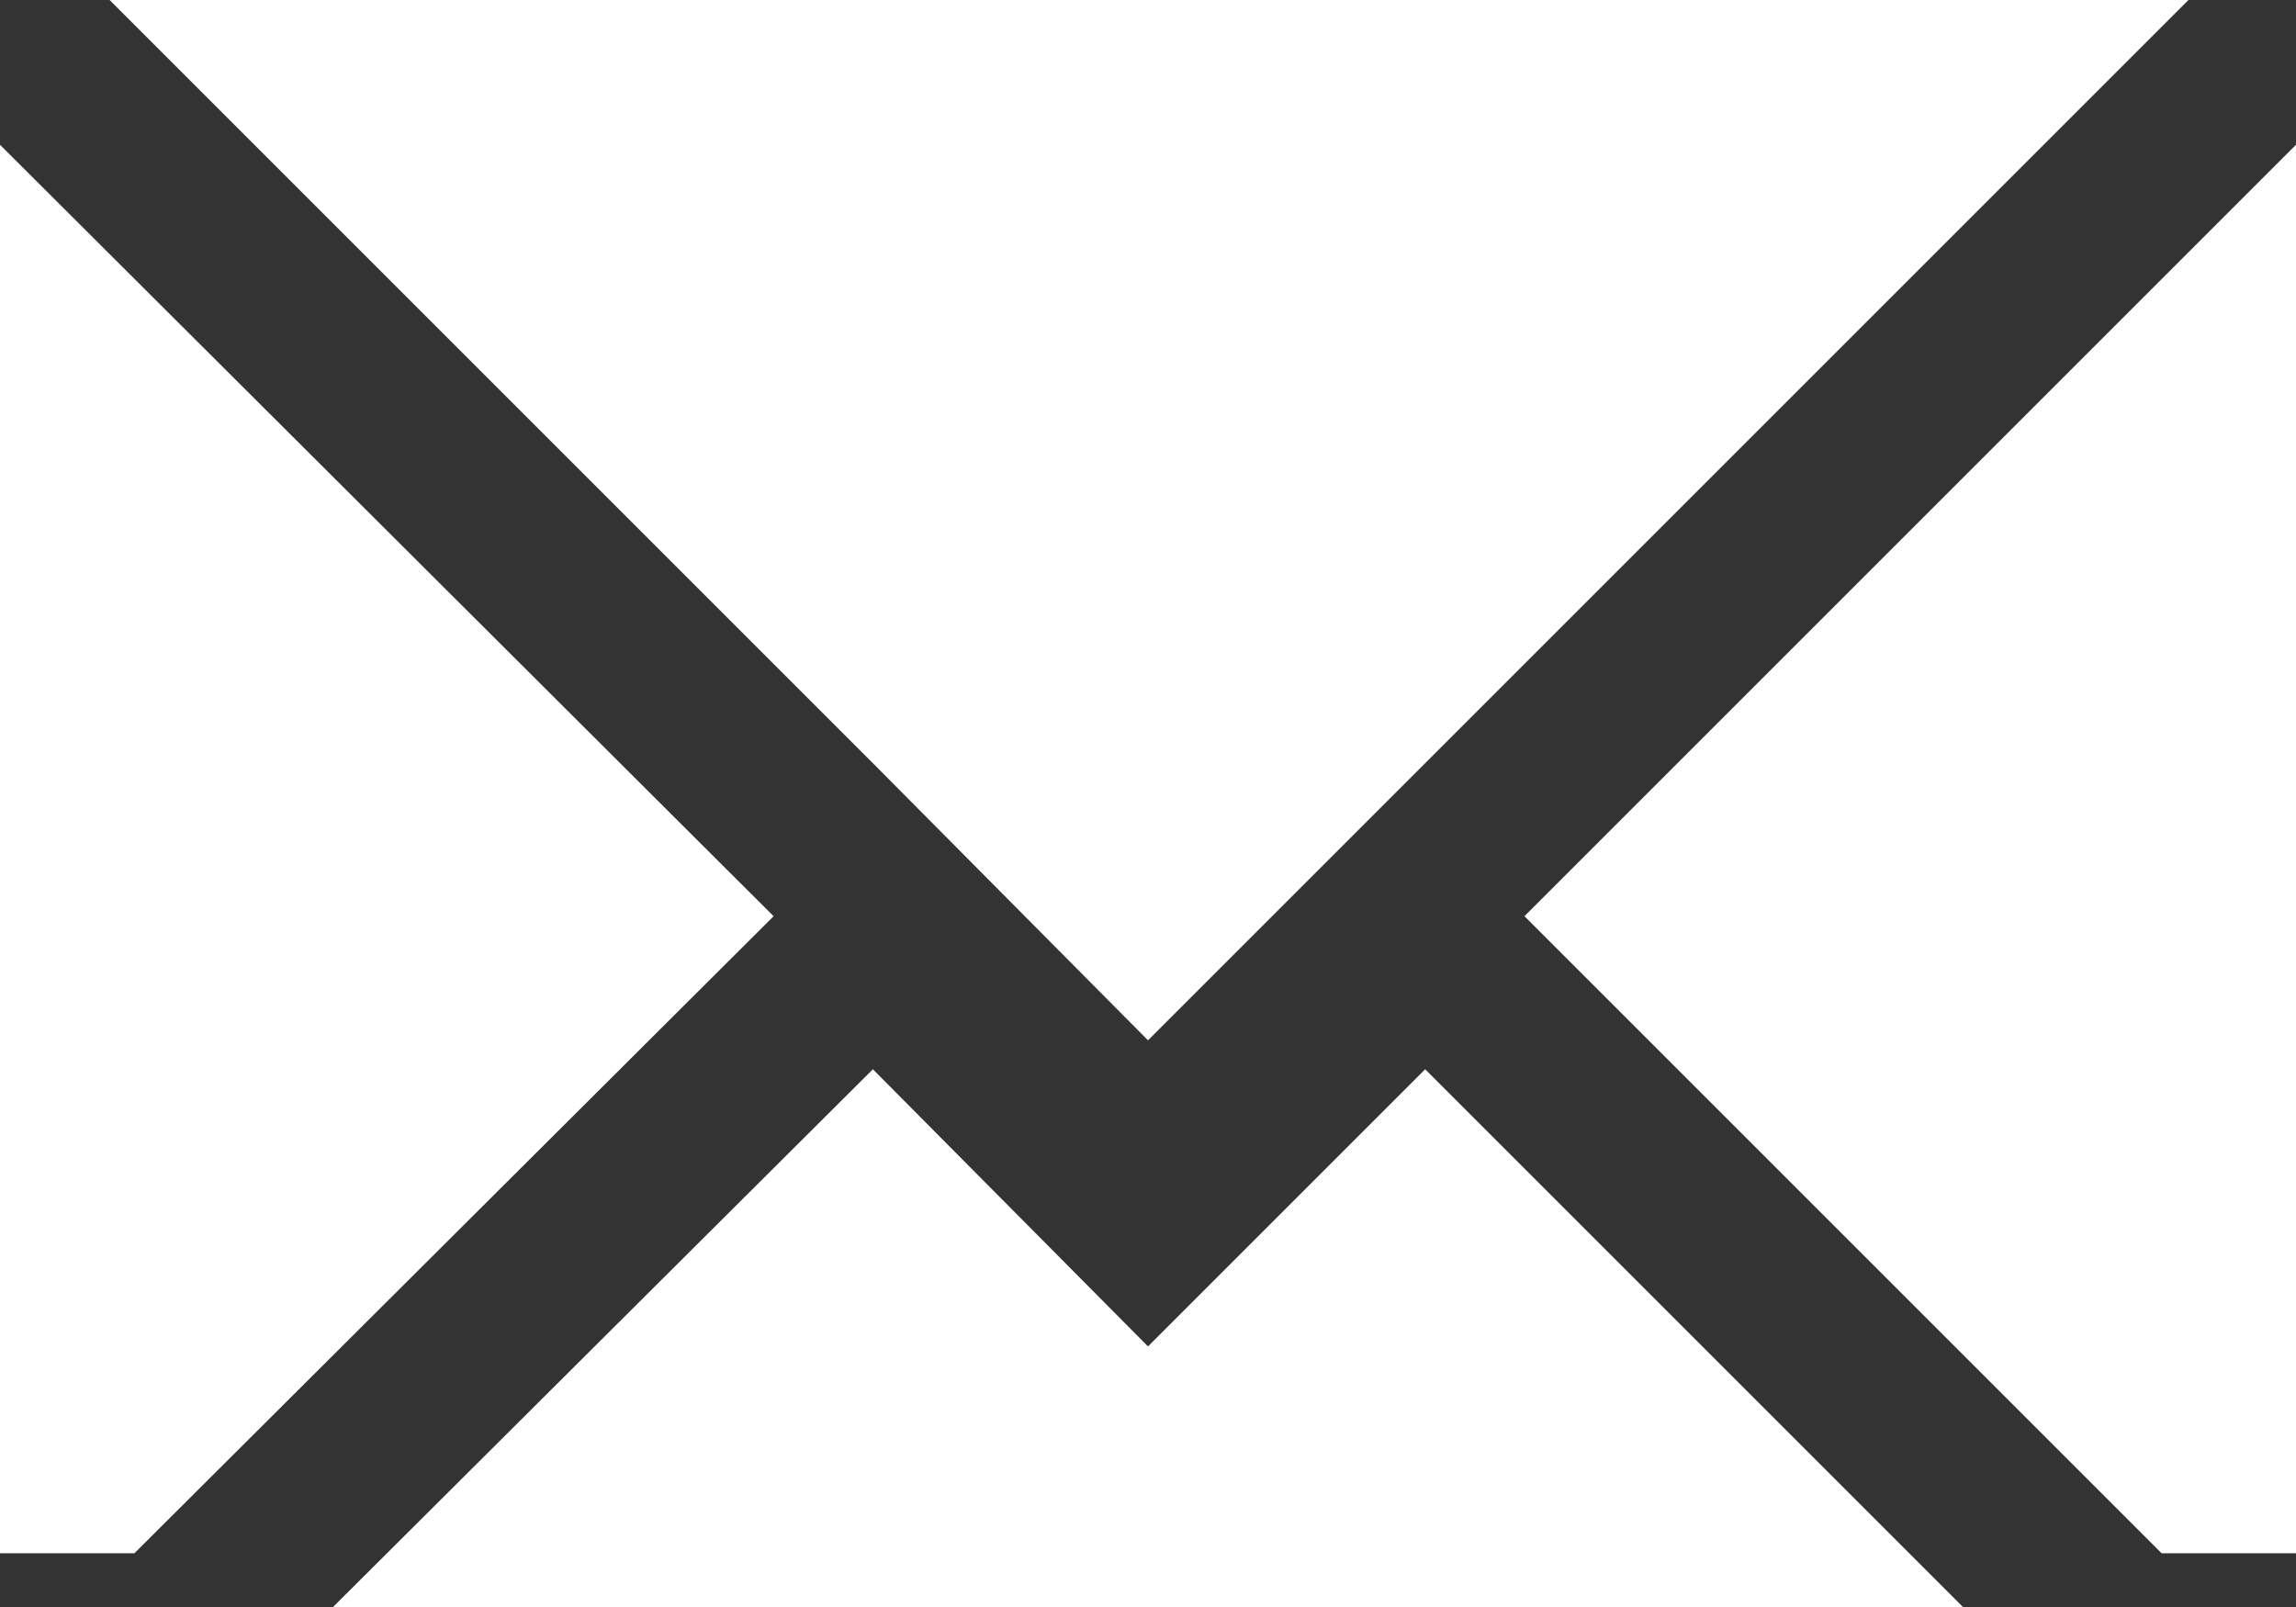
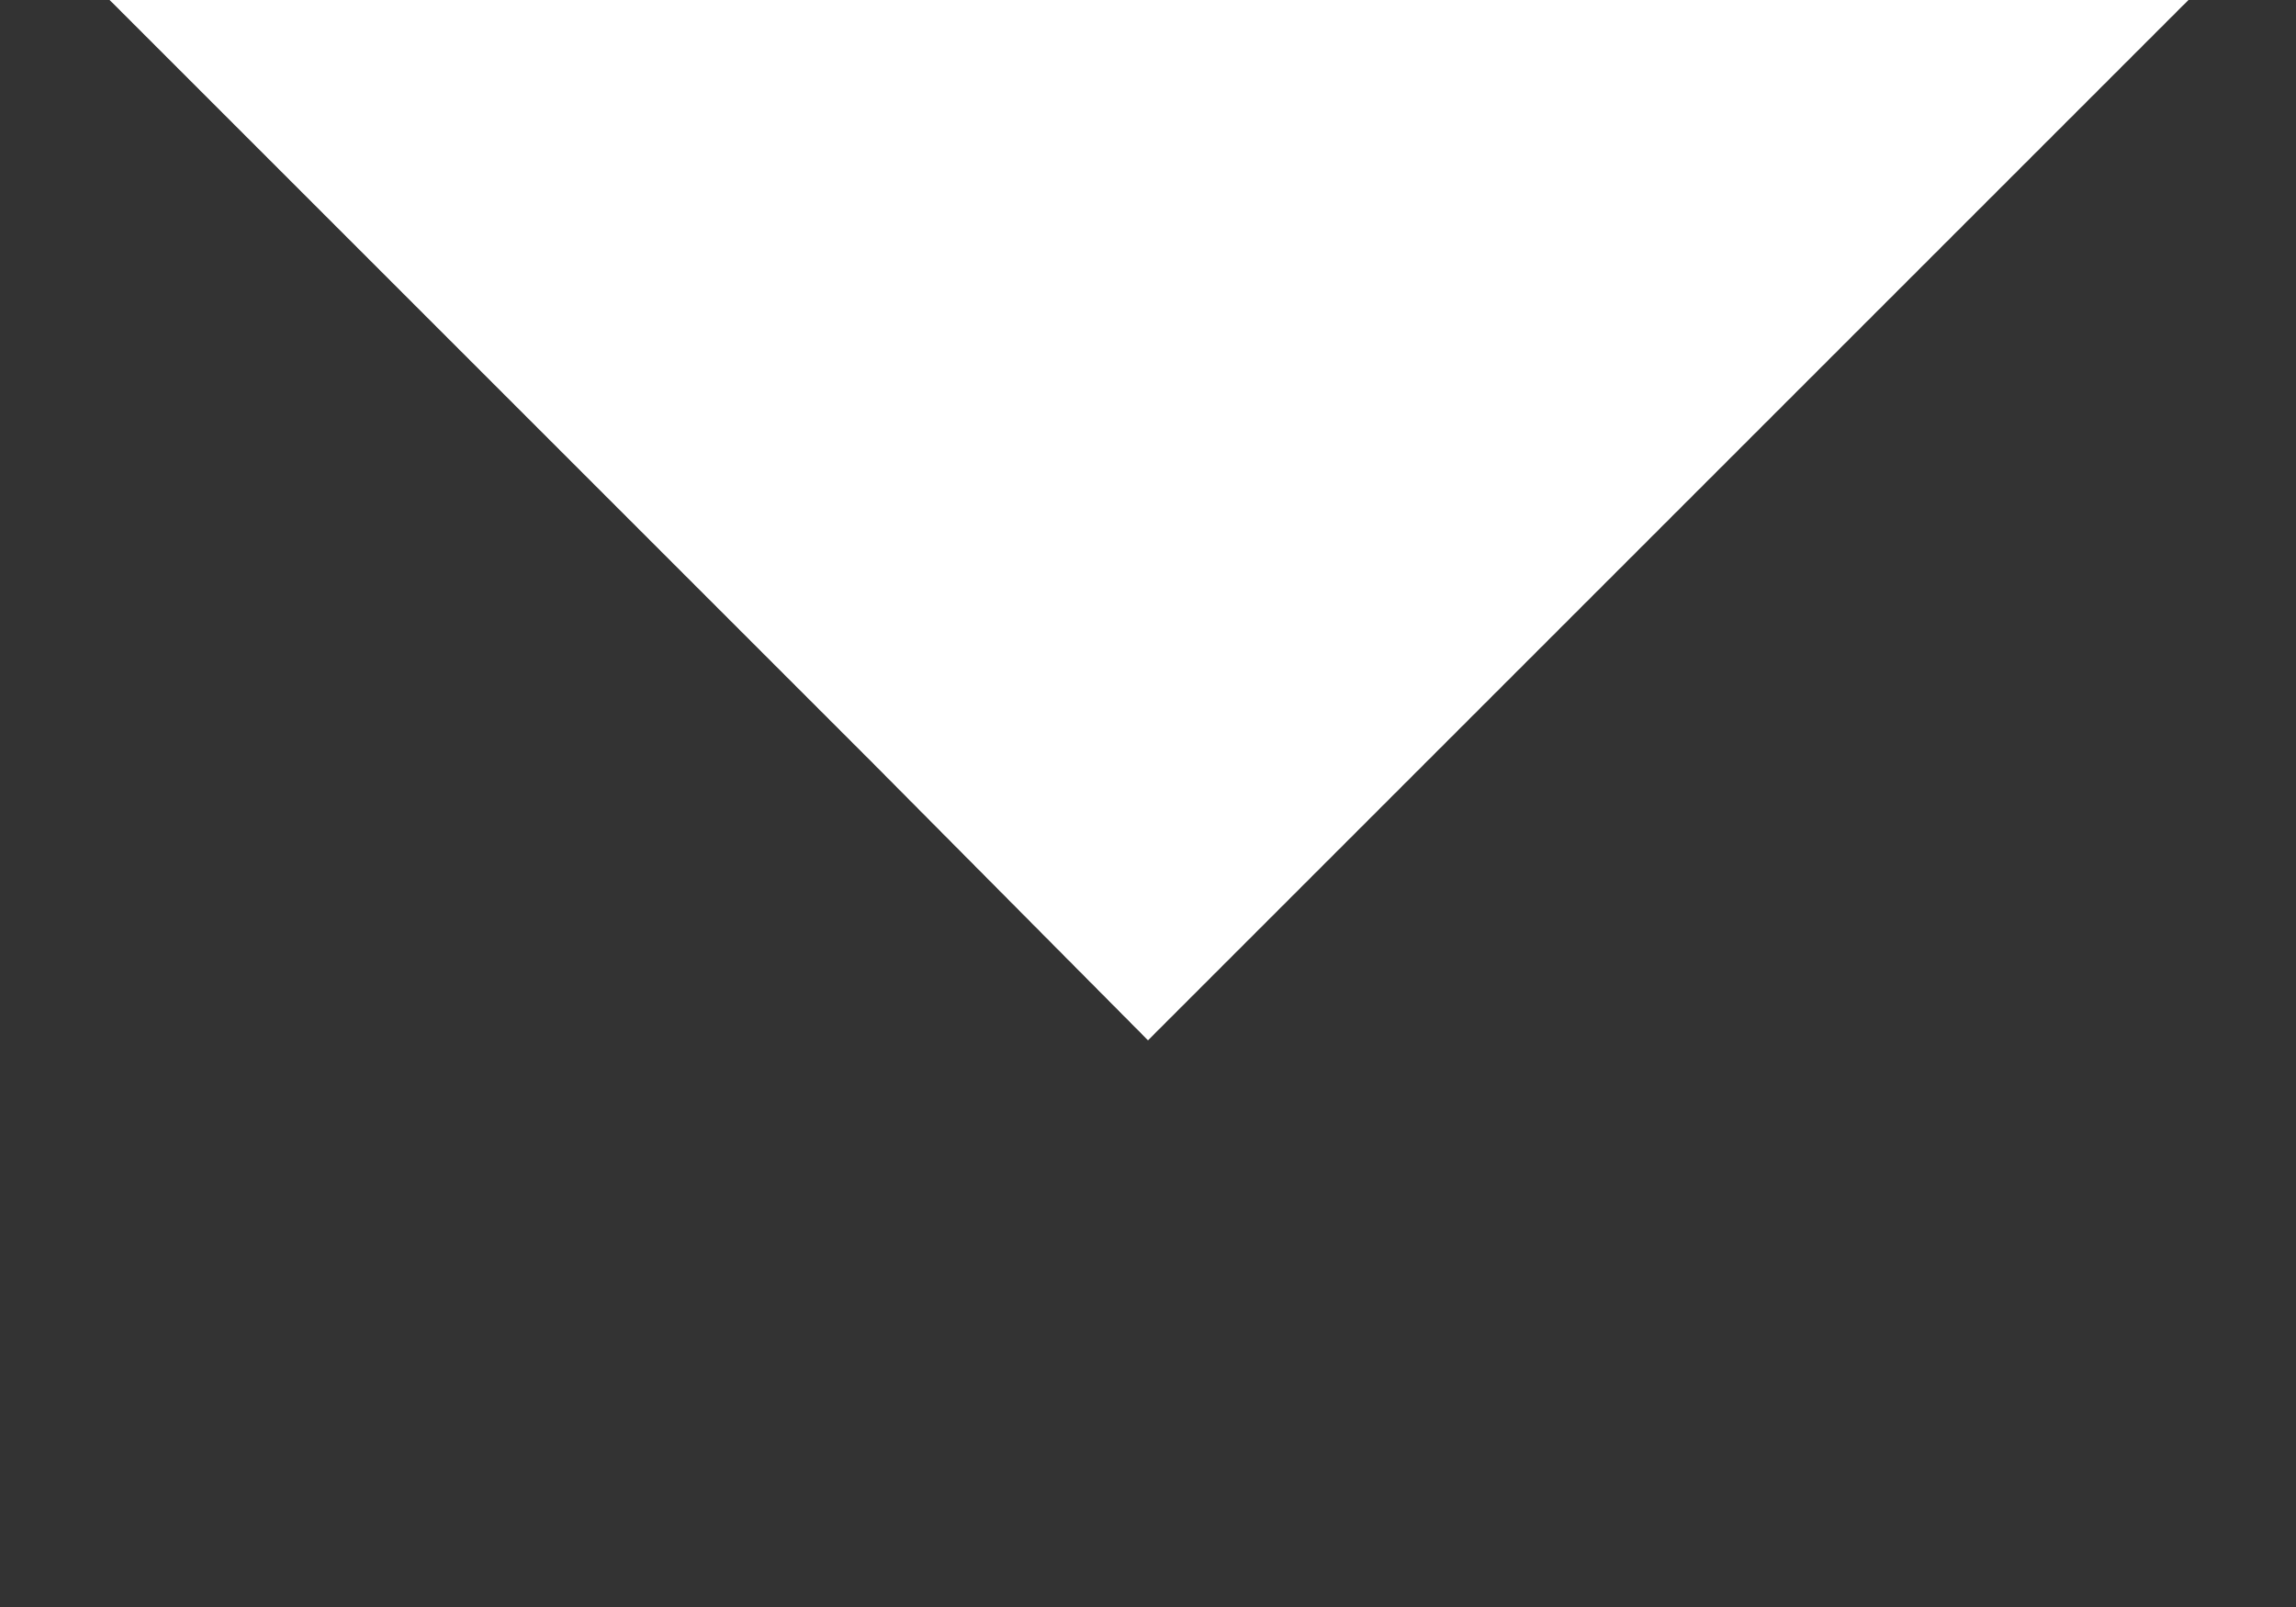
<svg xmlns="http://www.w3.org/2000/svg" version="1.1" id="Layer_1" x="0px" y="0px" viewBox="0 0 111 77.7" style="enable-background:new 0 0 111 77.7;" xml:space="preserve">
  <rect x="0" y="0" width="111" height="77.7" fill="#333333" stroke="none" />
  <style type="text/css">
	.st0{fill:#FFFFFF;}
</style>
  <g>
    <g>
-       <polygon class="st0" points="0,7 0,75.1 6.5,75.1 37.4,44.3   " />
      <polygon class="st0" points="5.3,0 42.2,36.9 55.5,50.3 68.9,36.9 105.8,0   " />
-       <polygon class="st0" points="73.7,44.3 104.5,75.1 111,75.1 111,7   " />
-       <polygon class="st0" points="42.2,51.7 16.1,77.7 94.9,77.7 68.9,51.7 55.5,65.1   " />
    </g>
  </g>
</svg>